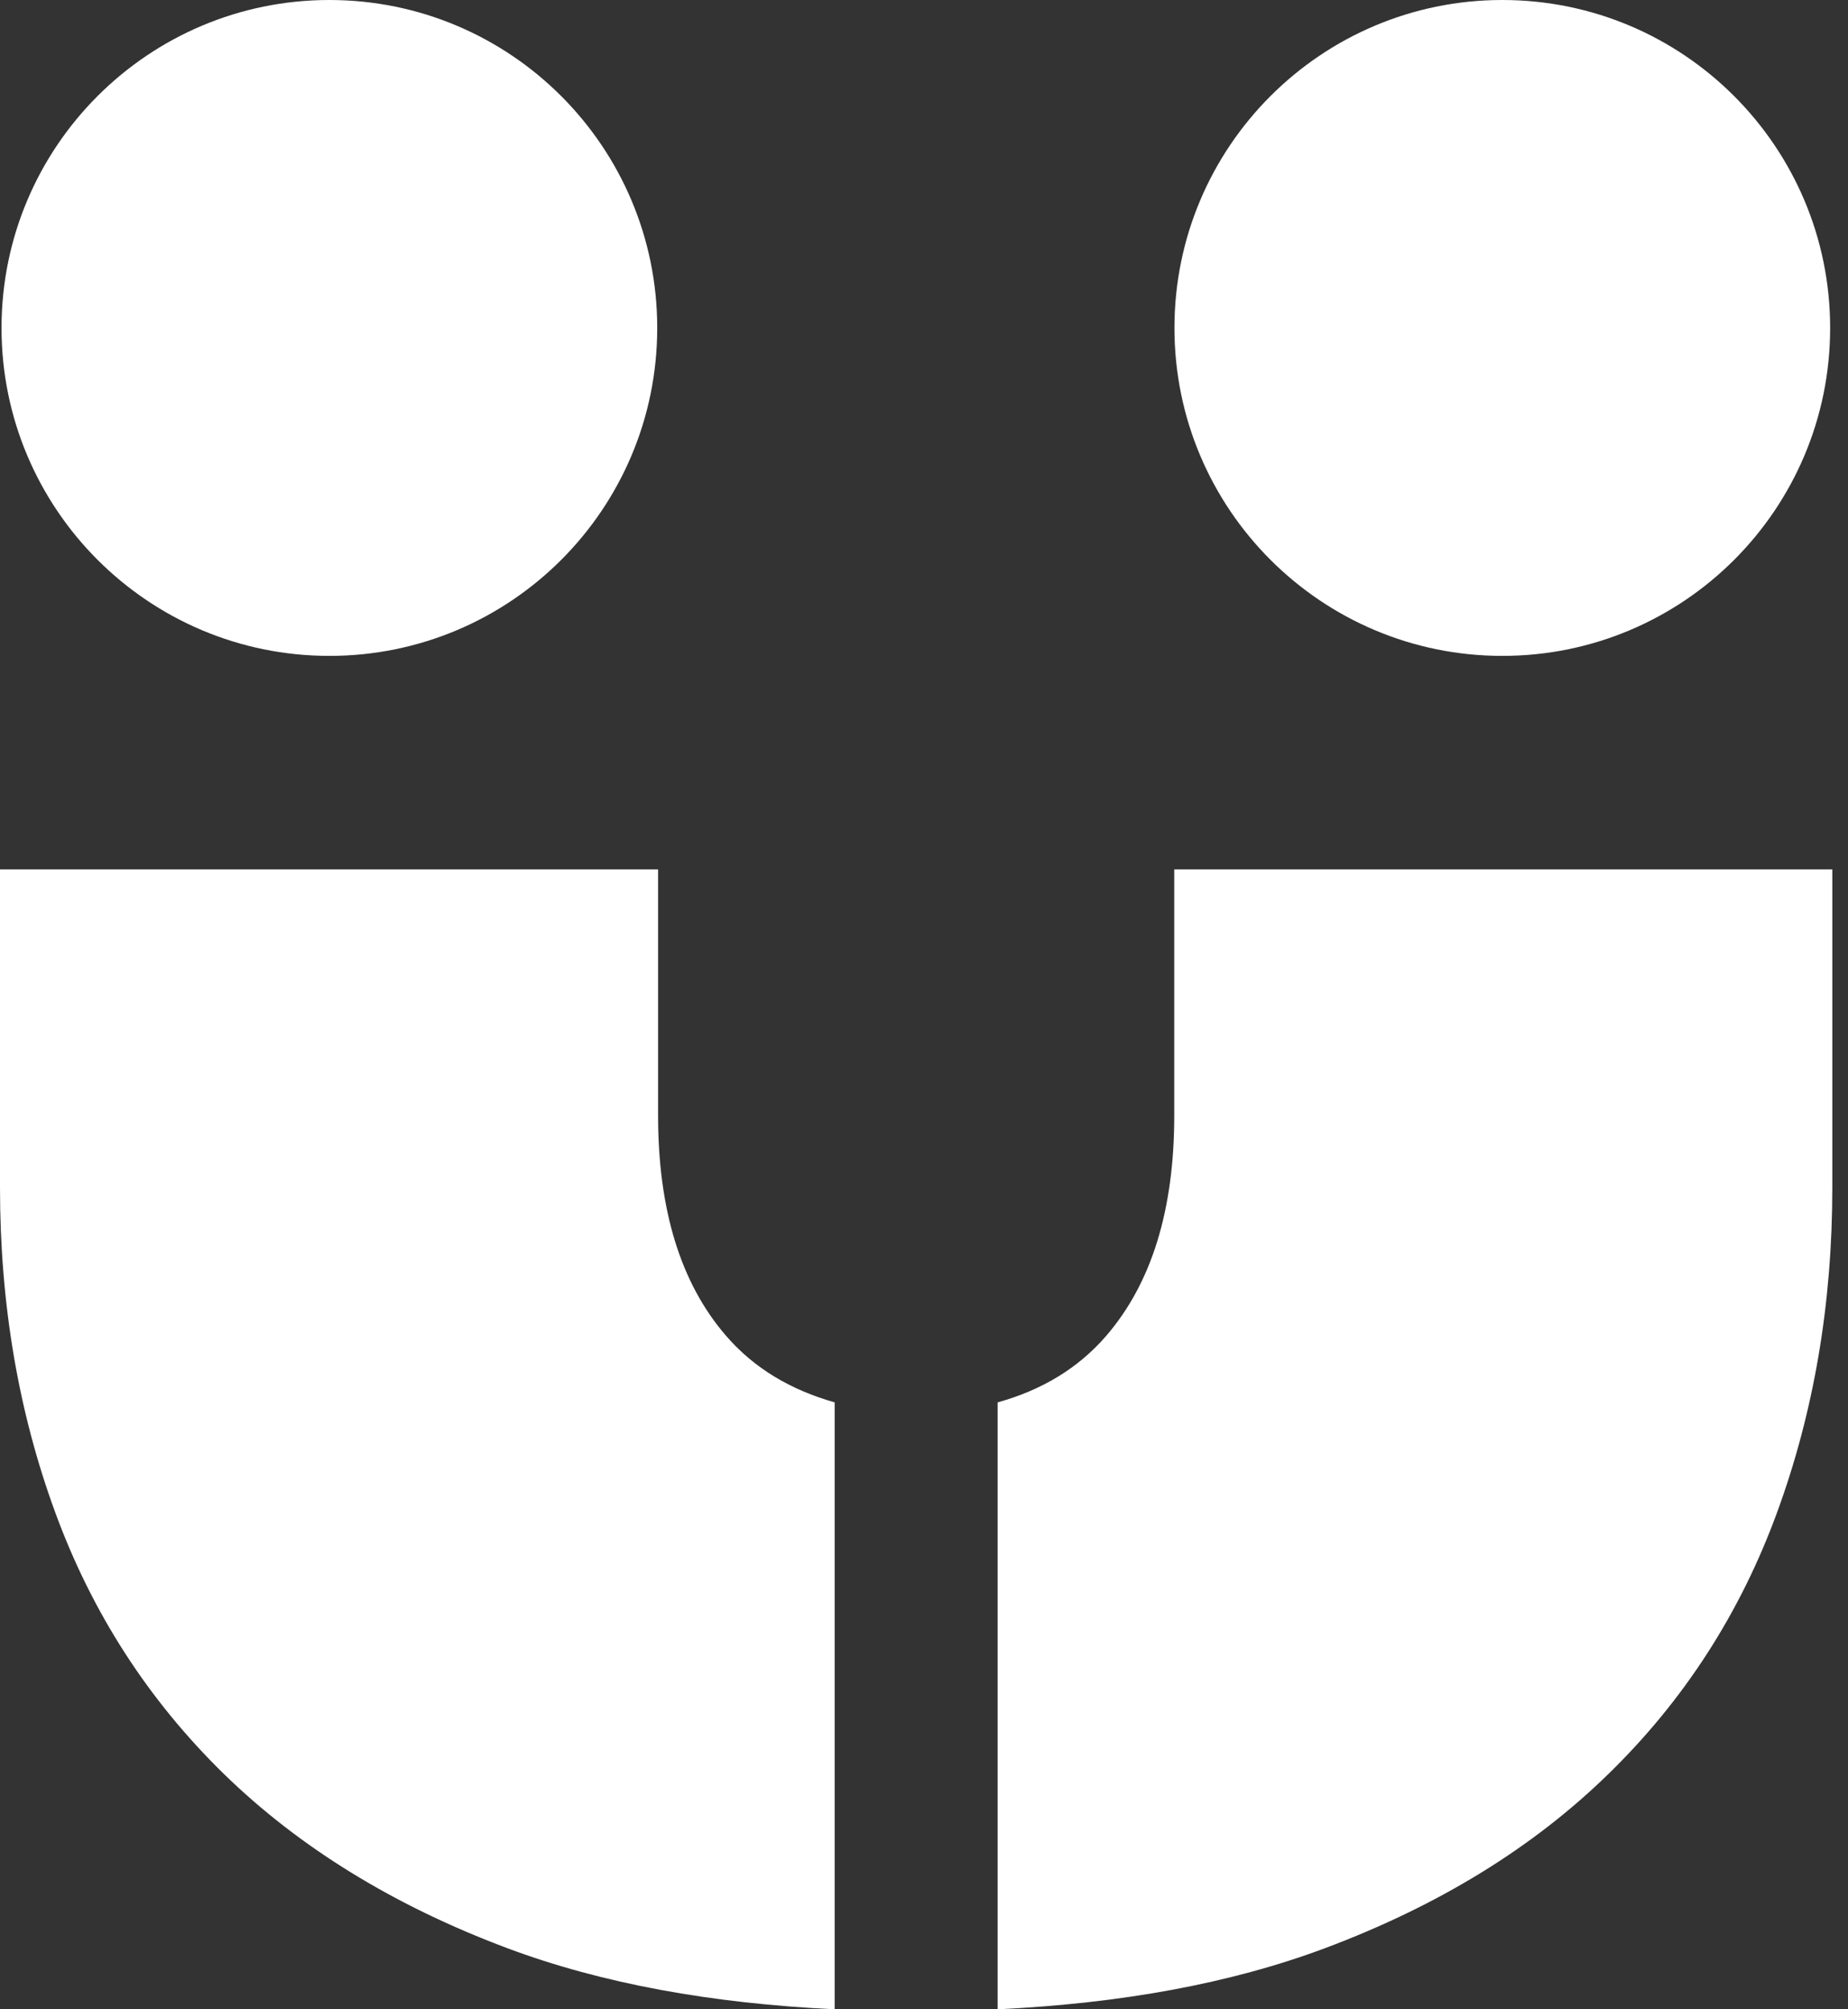
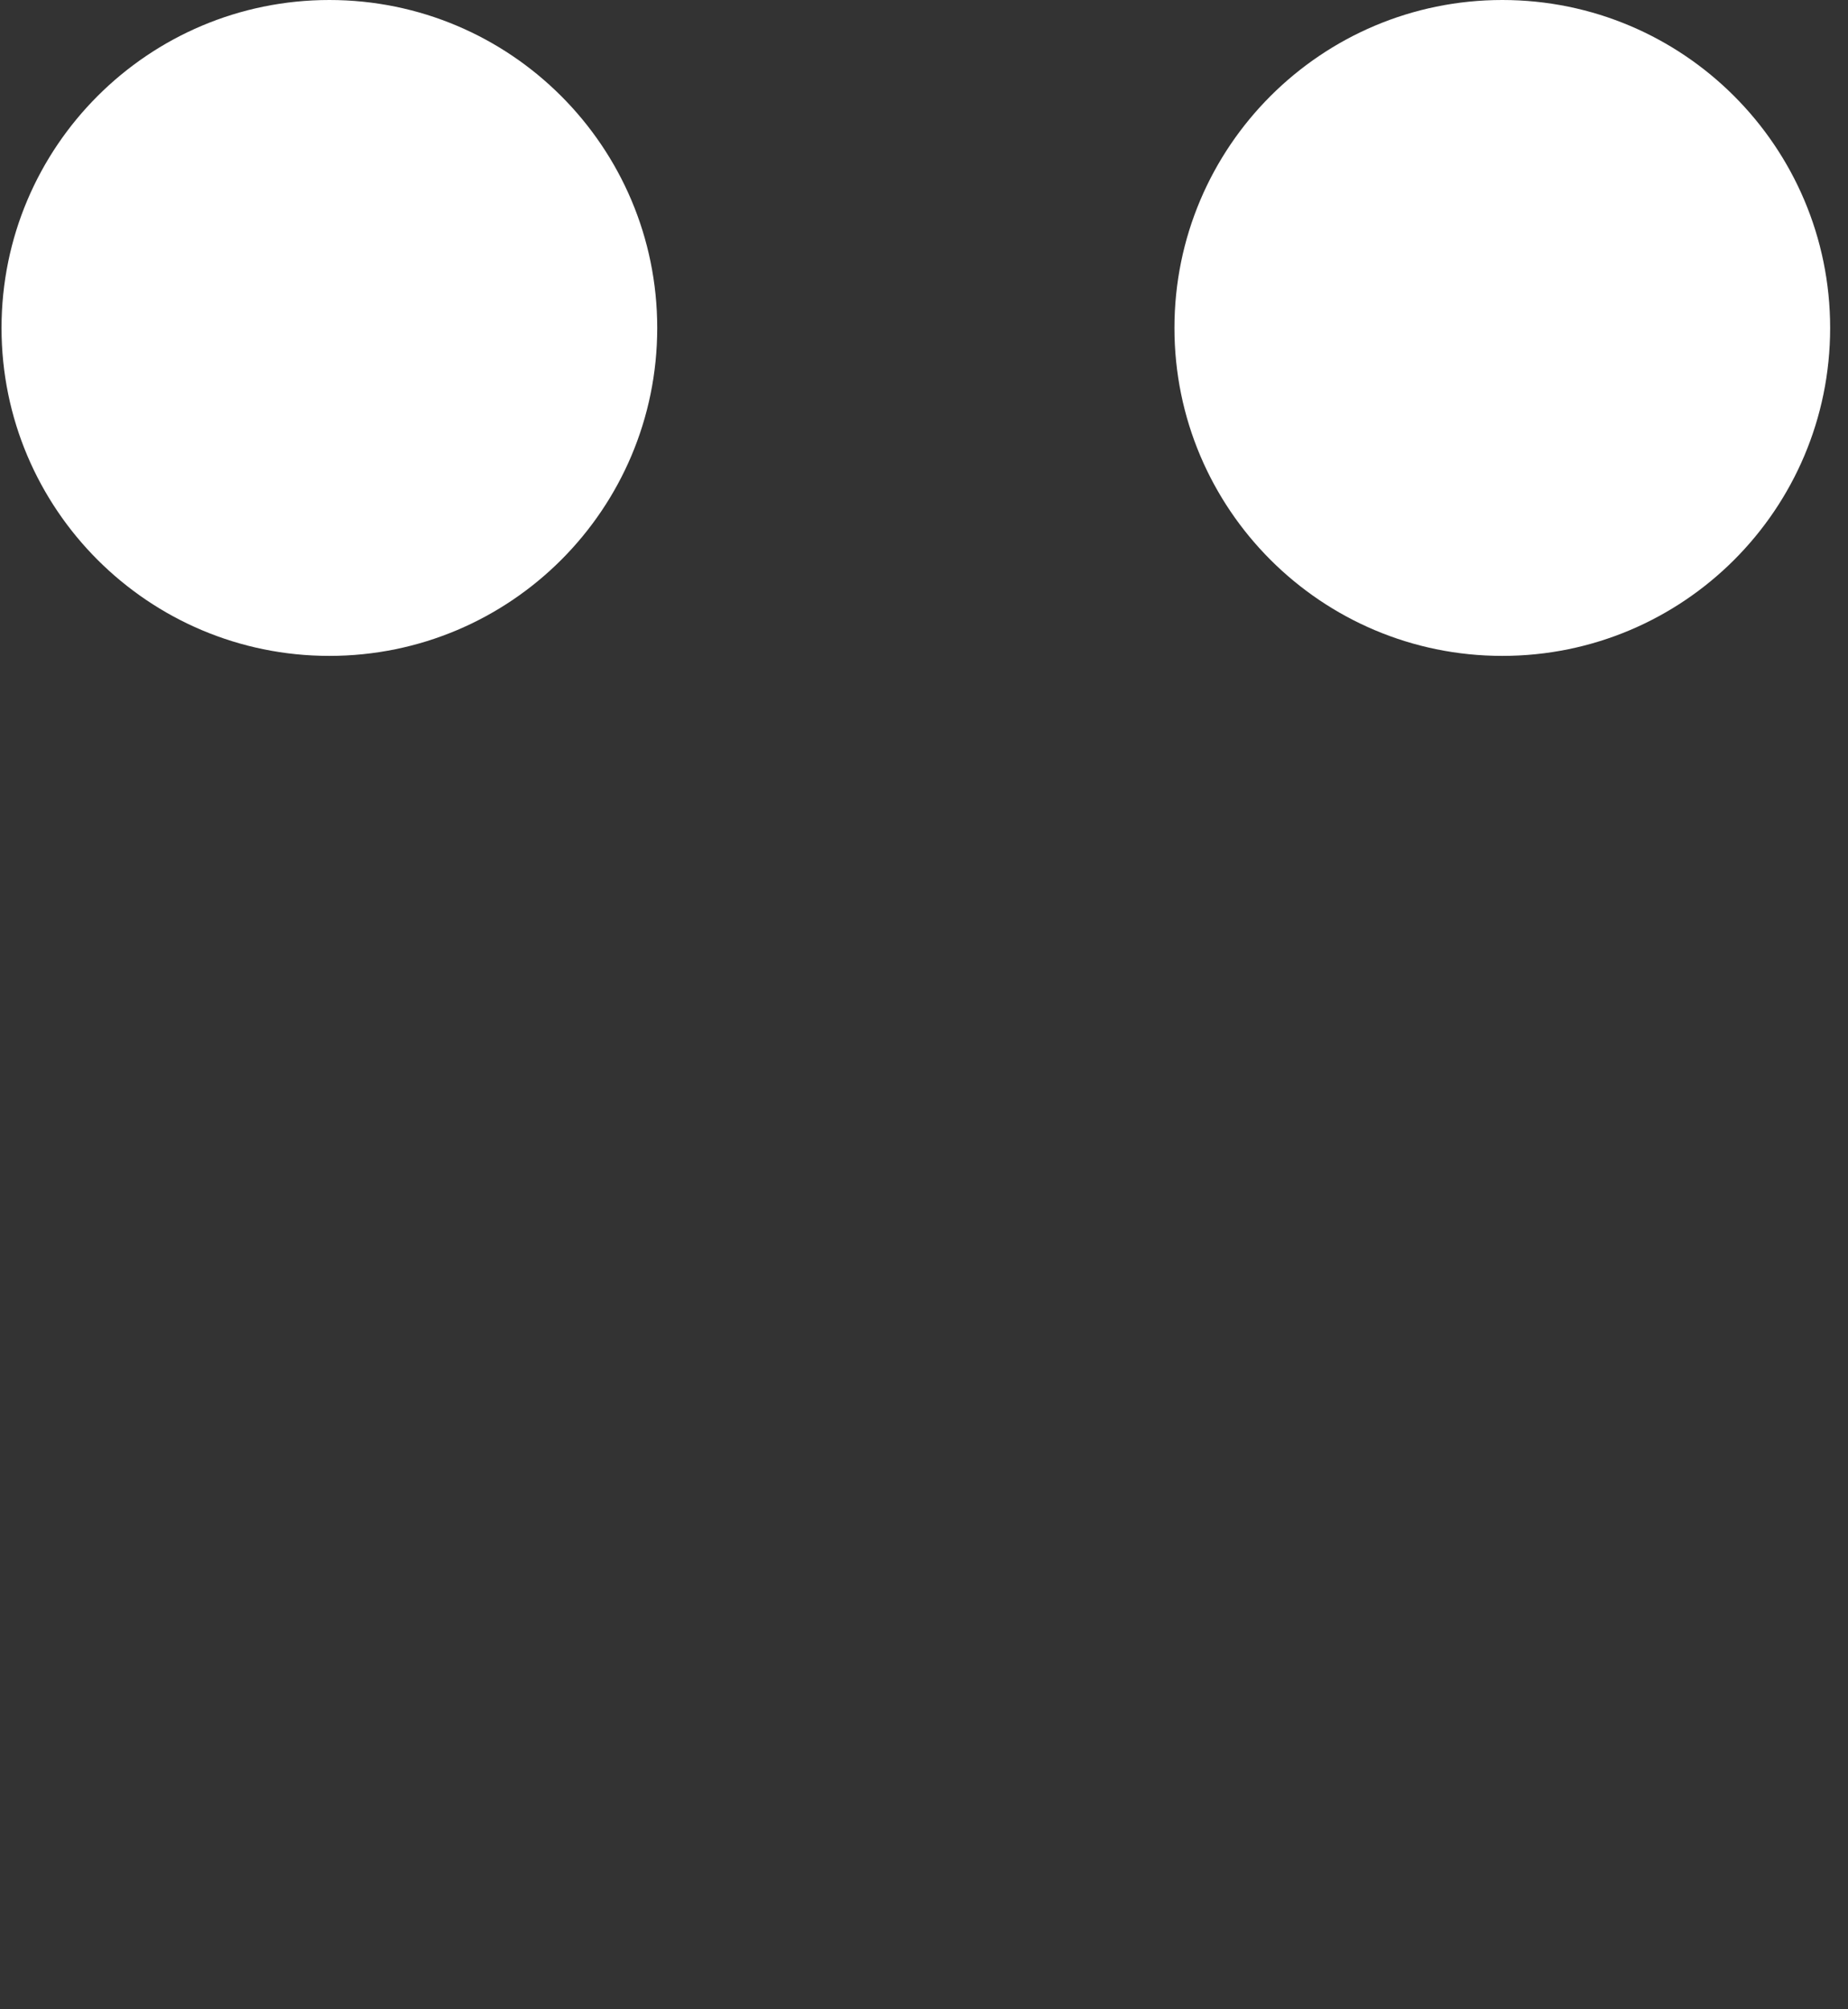
<svg xmlns="http://www.w3.org/2000/svg" width="92" height="100" viewBox="0 0 92 100" fill="none">
  <rect x="0" y="0" width="92" height="100" fill="#333333" stroke="none" />
-   <path d="M16.397 32.643C25.416 32.643 32.719 25.34 32.719 16.322C32.719 7.303 25.405 0 16.397 0C7.39 0 0.076 7.303 0.076 16.322C0.076 25.34 7.39 32.643 16.397 32.643Z" fill="white" />
+   <path d="M16.397 32.643C25.416 32.643 32.719 25.34 32.719 16.322C32.719 7.303 25.405 0 16.397 0C7.39 0 0.076 7.303 0.076 16.322C0.076 25.34 7.39 32.643 16.397 32.643" fill="white" />
  <path d="M74.79 32.643C83.808 32.643 91.111 25.34 91.111 16.322C91.111 7.303 83.797 0 74.79 0C65.782 0 58.468 7.303 58.468 16.322C58.468 25.34 65.782 32.643 74.79 32.643Z" fill="white" />
-   <path d="M41.553 100V69.795C39.385 69.18 37.551 68.112 36.138 66.472C33.883 63.862 32.762 60.205 32.762 55.523V43.269H0V59.105C0 64.887 0.917 70.28 2.751 75.275C4.585 80.28 7.389 84.617 11.143 88.285C14.908 91.953 19.612 94.844 25.253 96.958C29.978 98.727 35.437 99.709 41.543 100" fill="white" />
-   <path d="M49.677 100C55.782 99.709 61.241 98.727 65.966 96.958C71.608 94.844 76.311 91.963 80.076 88.285C83.841 84.617 86.635 80.28 88.468 75.275C90.302 70.27 91.219 64.887 91.219 59.105V43.269H58.458V55.523C58.458 60.205 57.336 63.851 55.081 66.472C53.657 68.123 51.834 69.191 49.666 69.795V100H49.677Z" fill="white" />
</svg>